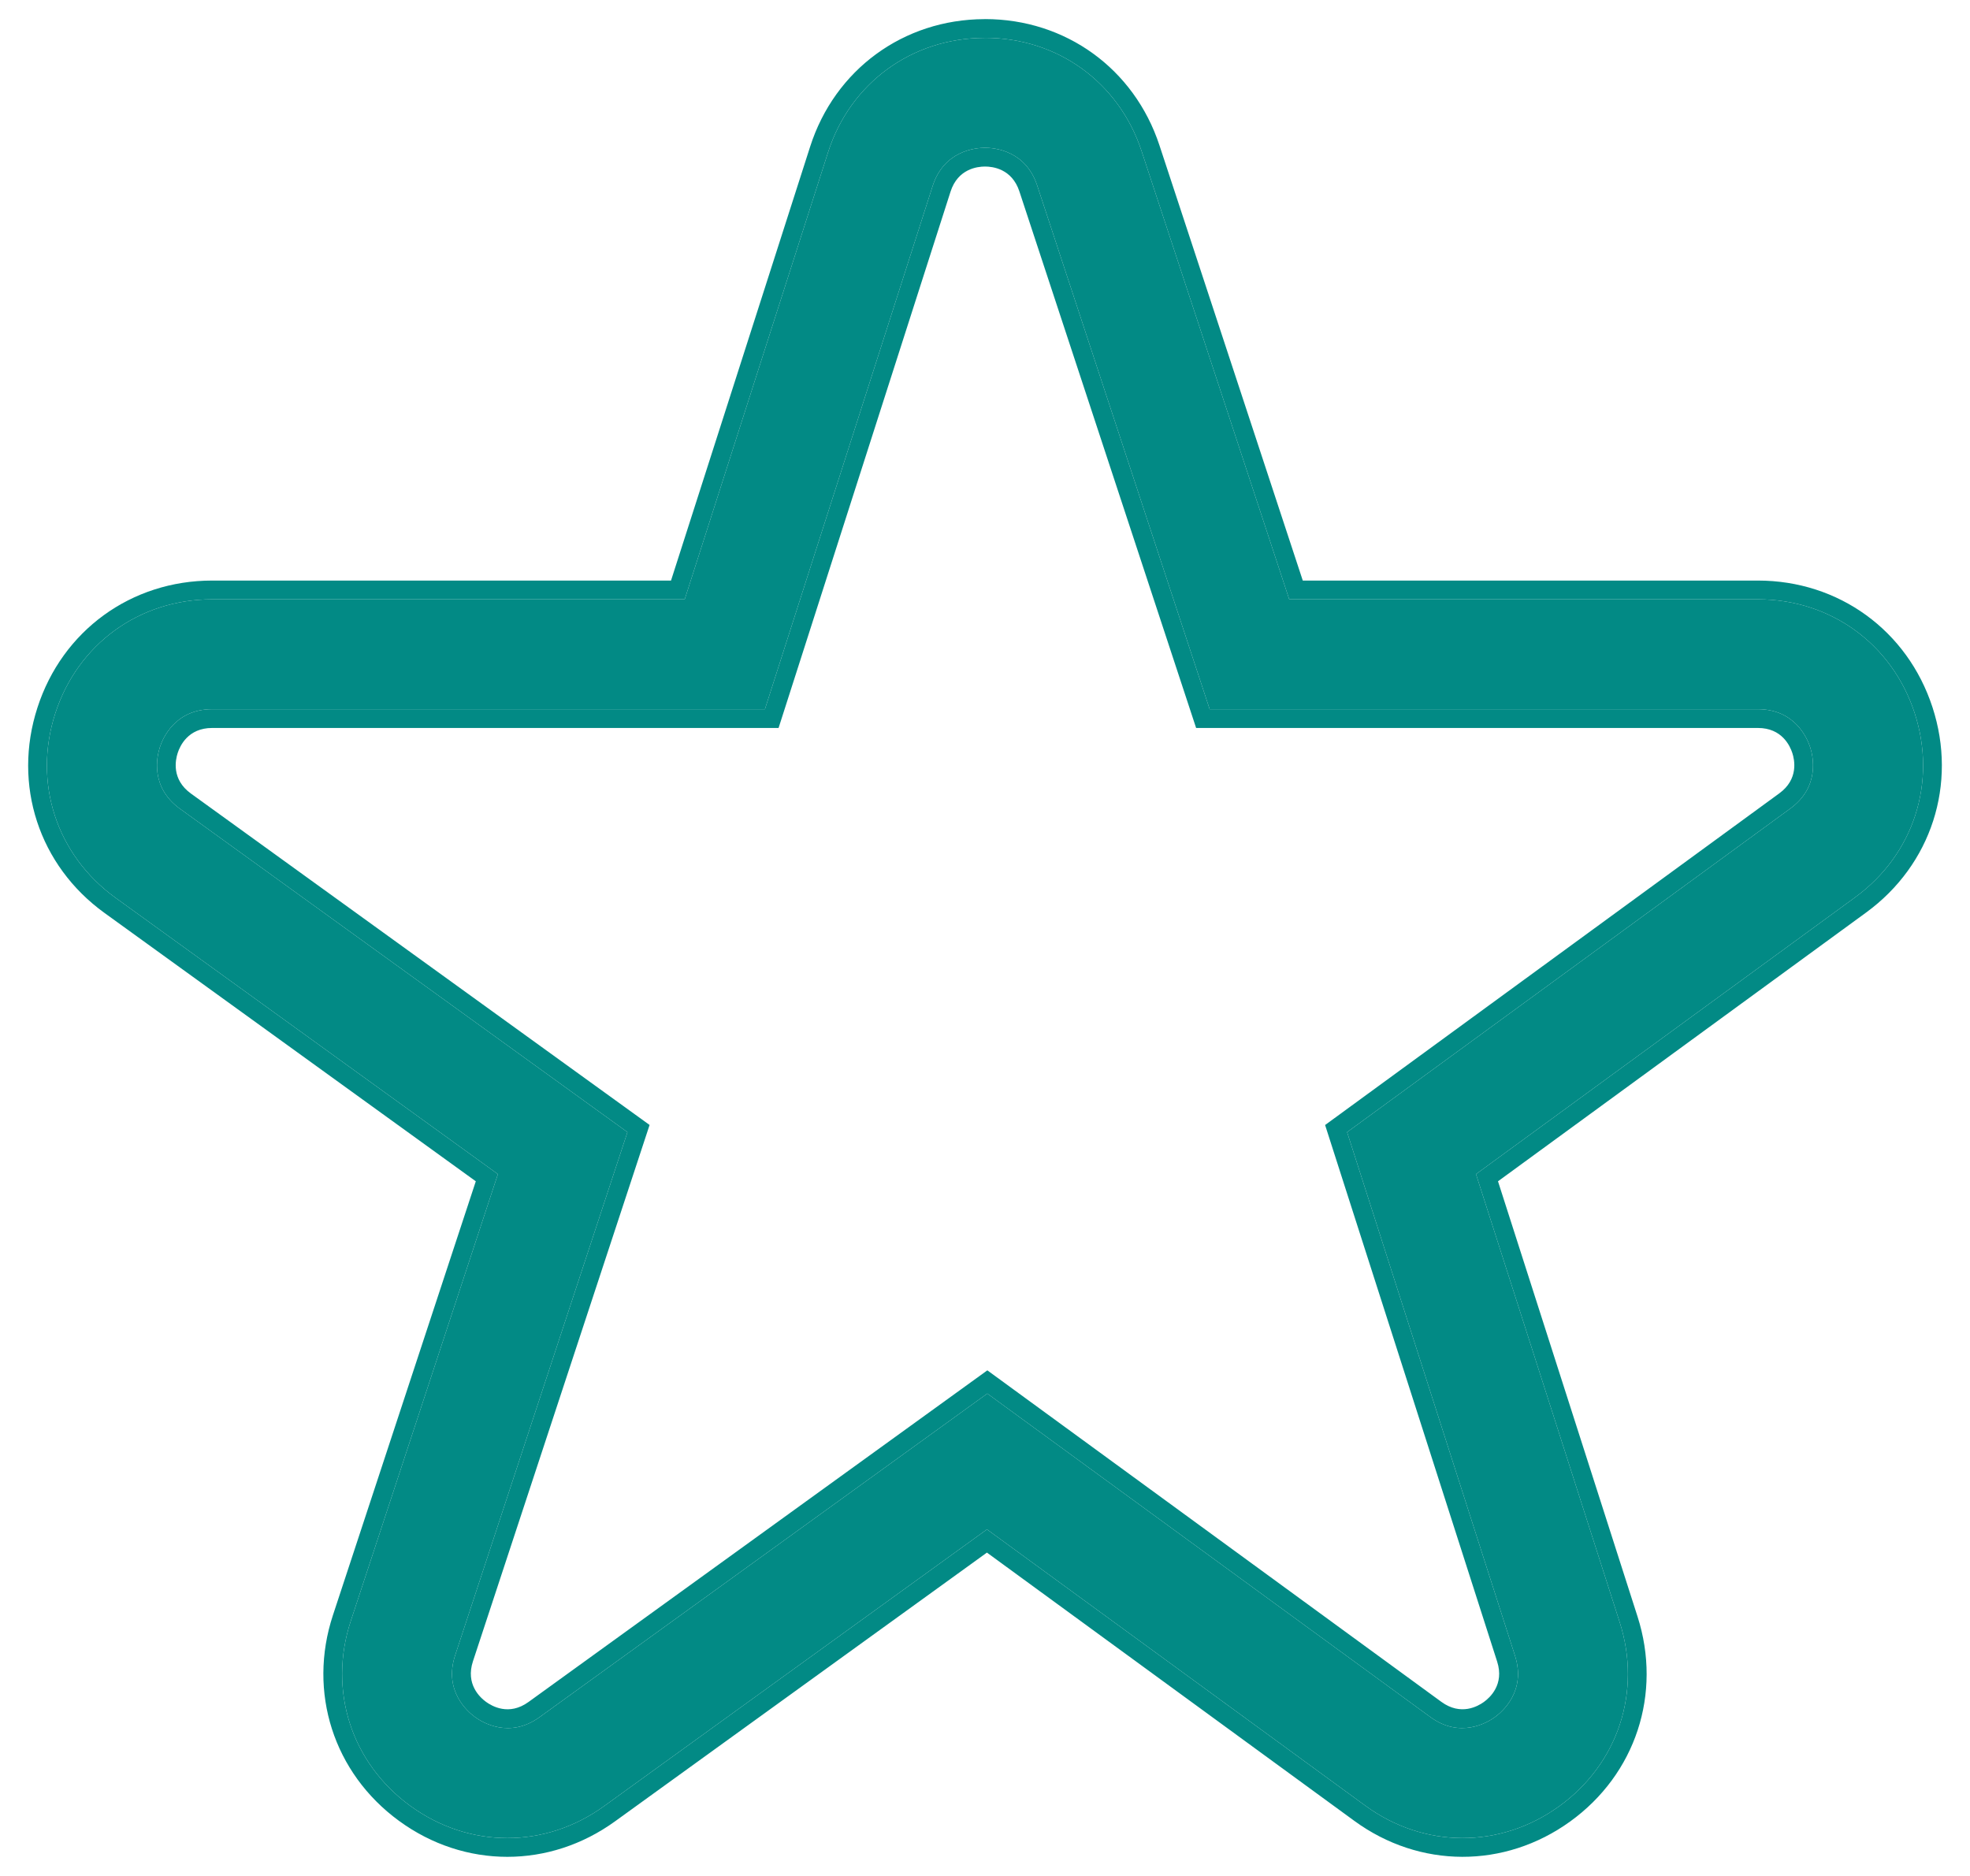
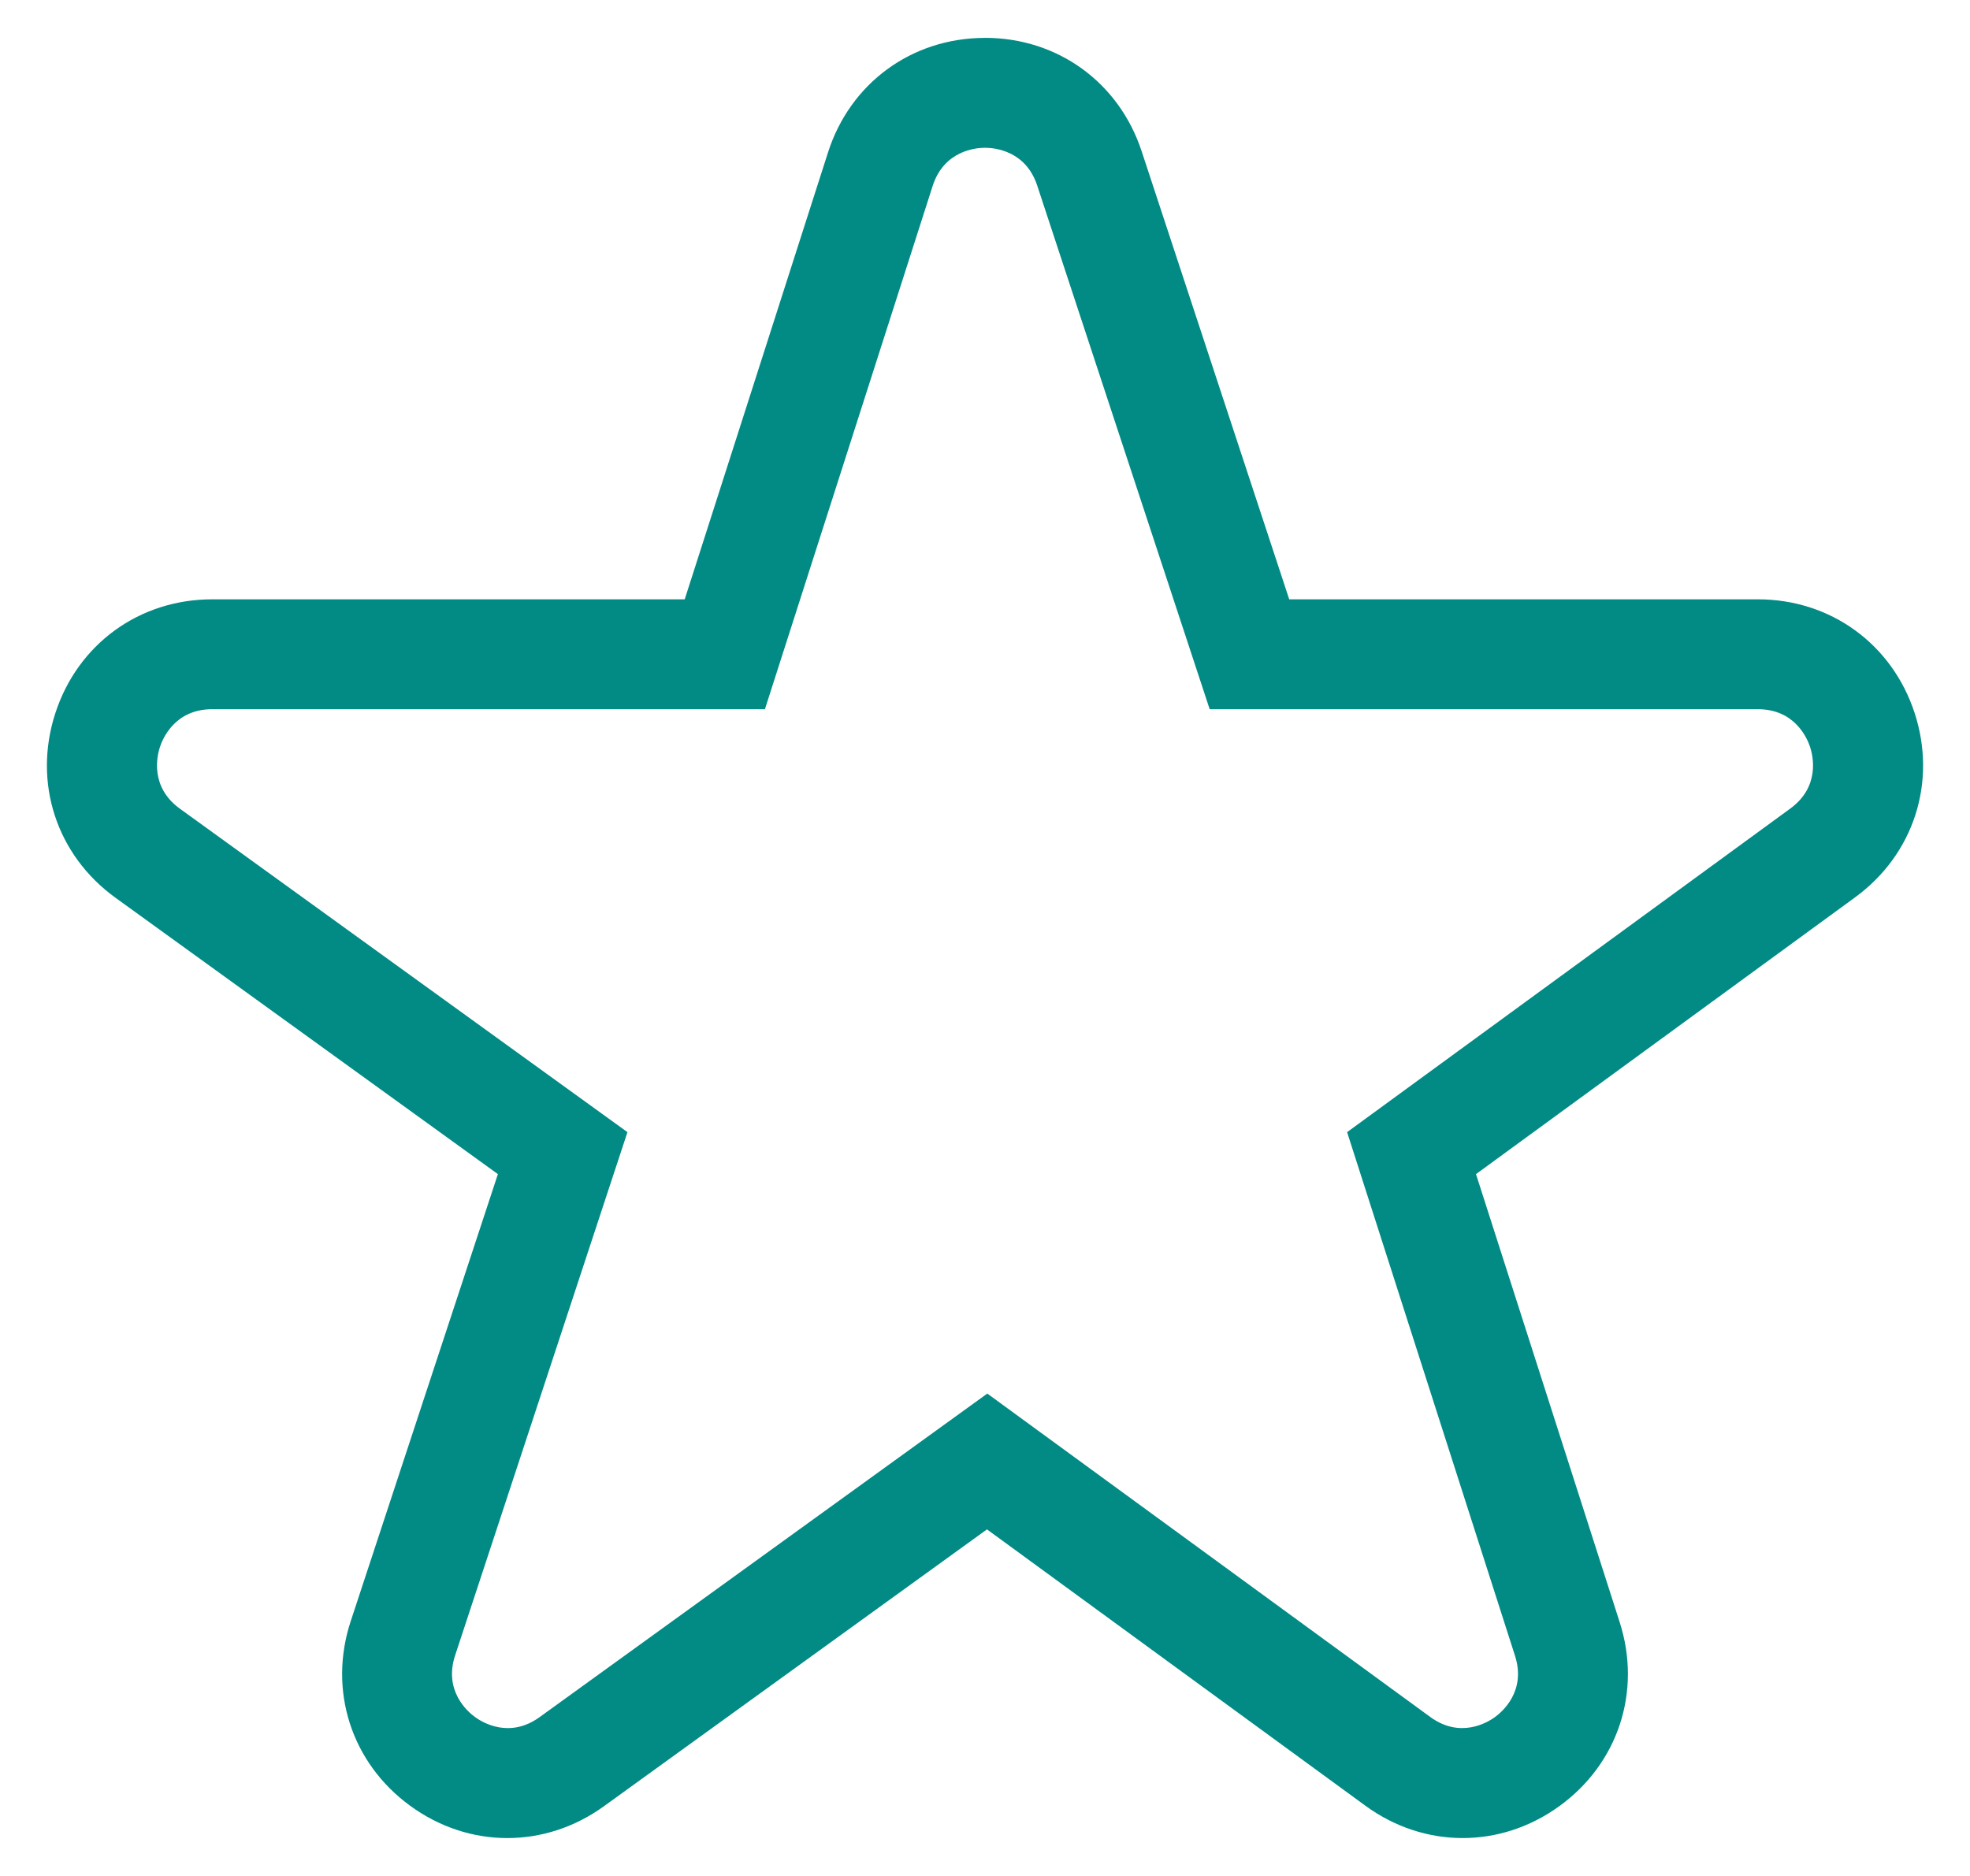
<svg xmlns="http://www.w3.org/2000/svg" width="42" height="40" viewBox="0 0 42 40" fill="none">
  <path d="M40.82 15.204C40.339 13.731 39.027 12.779 37.478 12.779H27.486L24.339 3.223C23.855 1.754 22.546 0.807 21.001 0.807C20.996 0.807 20.991 0.807 20.986 0.808C19.435 0.814 18.126 1.772 17.653 3.25L14.598 12.779H4.523C2.969 12.779 1.656 13.734 1.178 15.212C0.7 16.69 1.204 18.233 2.463 19.143L10.615 25.035L7.478 34.565C6.992 36.039 7.488 37.585 8.741 38.501C9.371 38.962 10.093 39.192 10.816 39.192C11.533 39.192 12.249 38.966 12.876 38.513L21.042 32.61L29.111 38.503C30.363 39.417 31.984 39.422 33.241 38.514C34.498 37.607 35.005 36.067 34.532 34.591L31.468 25.035L39.551 19.133C40.802 18.219 41.3 16.677 40.82 15.204ZM38.169 17.24L28.72 24.14L32.3 35.306C32.541 36.058 32.031 36.497 31.87 36.614C31.708 36.731 31.13 37.076 30.493 36.61L21.049 29.714L11.503 36.614C10.862 37.077 10.286 36.728 10.125 36.61C9.963 36.492 9.456 36.048 9.703 35.297L13.377 24.14L3.836 17.244C3.195 16.78 3.346 16.124 3.408 15.933C3.469 15.743 3.732 15.122 4.523 15.122H16.308L19.884 3.965C20.126 3.213 20.796 3.152 20.996 3.151H21C21.204 3.151 21.868 3.211 22.113 3.956L25.79 15.122H37.478C38.267 15.122 38.53 15.741 38.592 15.931C38.654 16.12 38.806 16.775 38.169 17.24Z" fill="#028A85" />
-   <path fill-rule="evenodd" clip-rule="evenodd" d="M34.912 34.469C35.438 36.11 34.873 37.83 33.475 38.839C32.078 39.847 30.267 39.843 28.875 38.826L21.041 33.105L13.11 38.837C12.416 39.338 11.618 39.592 10.816 39.592C10.007 39.592 9.202 39.334 8.505 38.824C7.112 37.805 6.558 36.079 7.098 34.44L10.144 25.188L2.229 19.467C0.829 18.456 0.266 16.732 0.798 15.089C1.329 13.446 2.796 12.379 4.523 12.379H14.306L17.272 3.127C17.798 1.485 19.26 0.414 20.985 0.408L21.001 0.407C22.719 0.407 24.181 1.465 24.719 3.098L27.775 12.379H37.478C39.2 12.379 40.666 13.442 41.2 15.08C41.734 16.717 41.178 18.44 39.787 19.456L31.937 25.188L34.912 34.469ZM31.468 25.035L34.532 34.591C35.005 36.067 34.498 37.607 33.241 38.514C31.984 39.422 30.363 39.417 29.111 38.503L21.042 32.61L12.876 38.513C12.249 38.966 11.533 39.192 10.816 39.192C10.093 39.192 9.371 38.962 8.741 38.501C7.488 37.585 6.992 36.039 7.478 34.565L10.615 25.035L2.463 19.143C1.204 18.233 0.7 16.69 1.178 15.212C1.656 13.734 2.969 12.779 4.523 12.779H14.598L17.653 3.25C18.126 1.772 19.435 0.814 20.986 0.808L21.001 0.807C22.546 0.807 23.855 1.754 24.339 3.223L27.486 12.779H37.478C39.027 12.779 40.339 13.731 40.82 15.204C41.3 16.677 40.802 18.219 39.551 19.133L31.468 25.035ZM28.251 23.988L37.933 16.917L38.169 17.24L28.72 24.14L32.3 35.306C32.541 36.058 32.031 36.497 31.87 36.614C31.708 36.731 31.13 37.076 30.493 36.61L21.049 29.714L11.503 36.614C10.862 37.077 10.286 36.728 10.125 36.61C9.963 36.492 9.456 36.048 9.703 35.297L13.377 24.14L3.836 17.244C3.195 16.78 3.346 16.124 3.408 15.933C3.469 15.743 3.732 15.122 4.523 15.122H16.308L19.884 3.965C20.126 3.213 20.796 3.152 20.996 3.151H21C21.204 3.151 21.868 3.211 22.113 3.956L25.79 15.122H37.478C38.267 15.122 38.53 15.741 38.592 15.931C38.654 16.12 38.806 16.775 38.169 17.24L37.933 16.917C38.349 16.614 38.26 16.202 38.212 16.055C38.163 15.907 37.993 15.522 37.478 15.522H25.501L21.733 4.081C21.573 3.595 21.159 3.551 21 3.551H20.997C20.84 3.552 20.422 3.597 20.265 4.087L16.599 15.522H4.523C4.007 15.522 3.836 15.908 3.788 16.056C3.74 16.205 3.652 16.617 4.07 16.92C4.07 16.92 4.07 16.92 4.07 16.92L13.849 23.987L10.083 35.423C9.922 35.912 10.235 36.195 10.361 36.287C10.487 36.379 10.851 36.592 11.268 36.29L21.05 29.219L30.729 36.287C31.145 36.591 31.51 36.381 31.636 36.29C31.762 36.199 32.076 35.919 31.919 35.429L28.251 23.988Z" fill="#028A85" />
</svg>